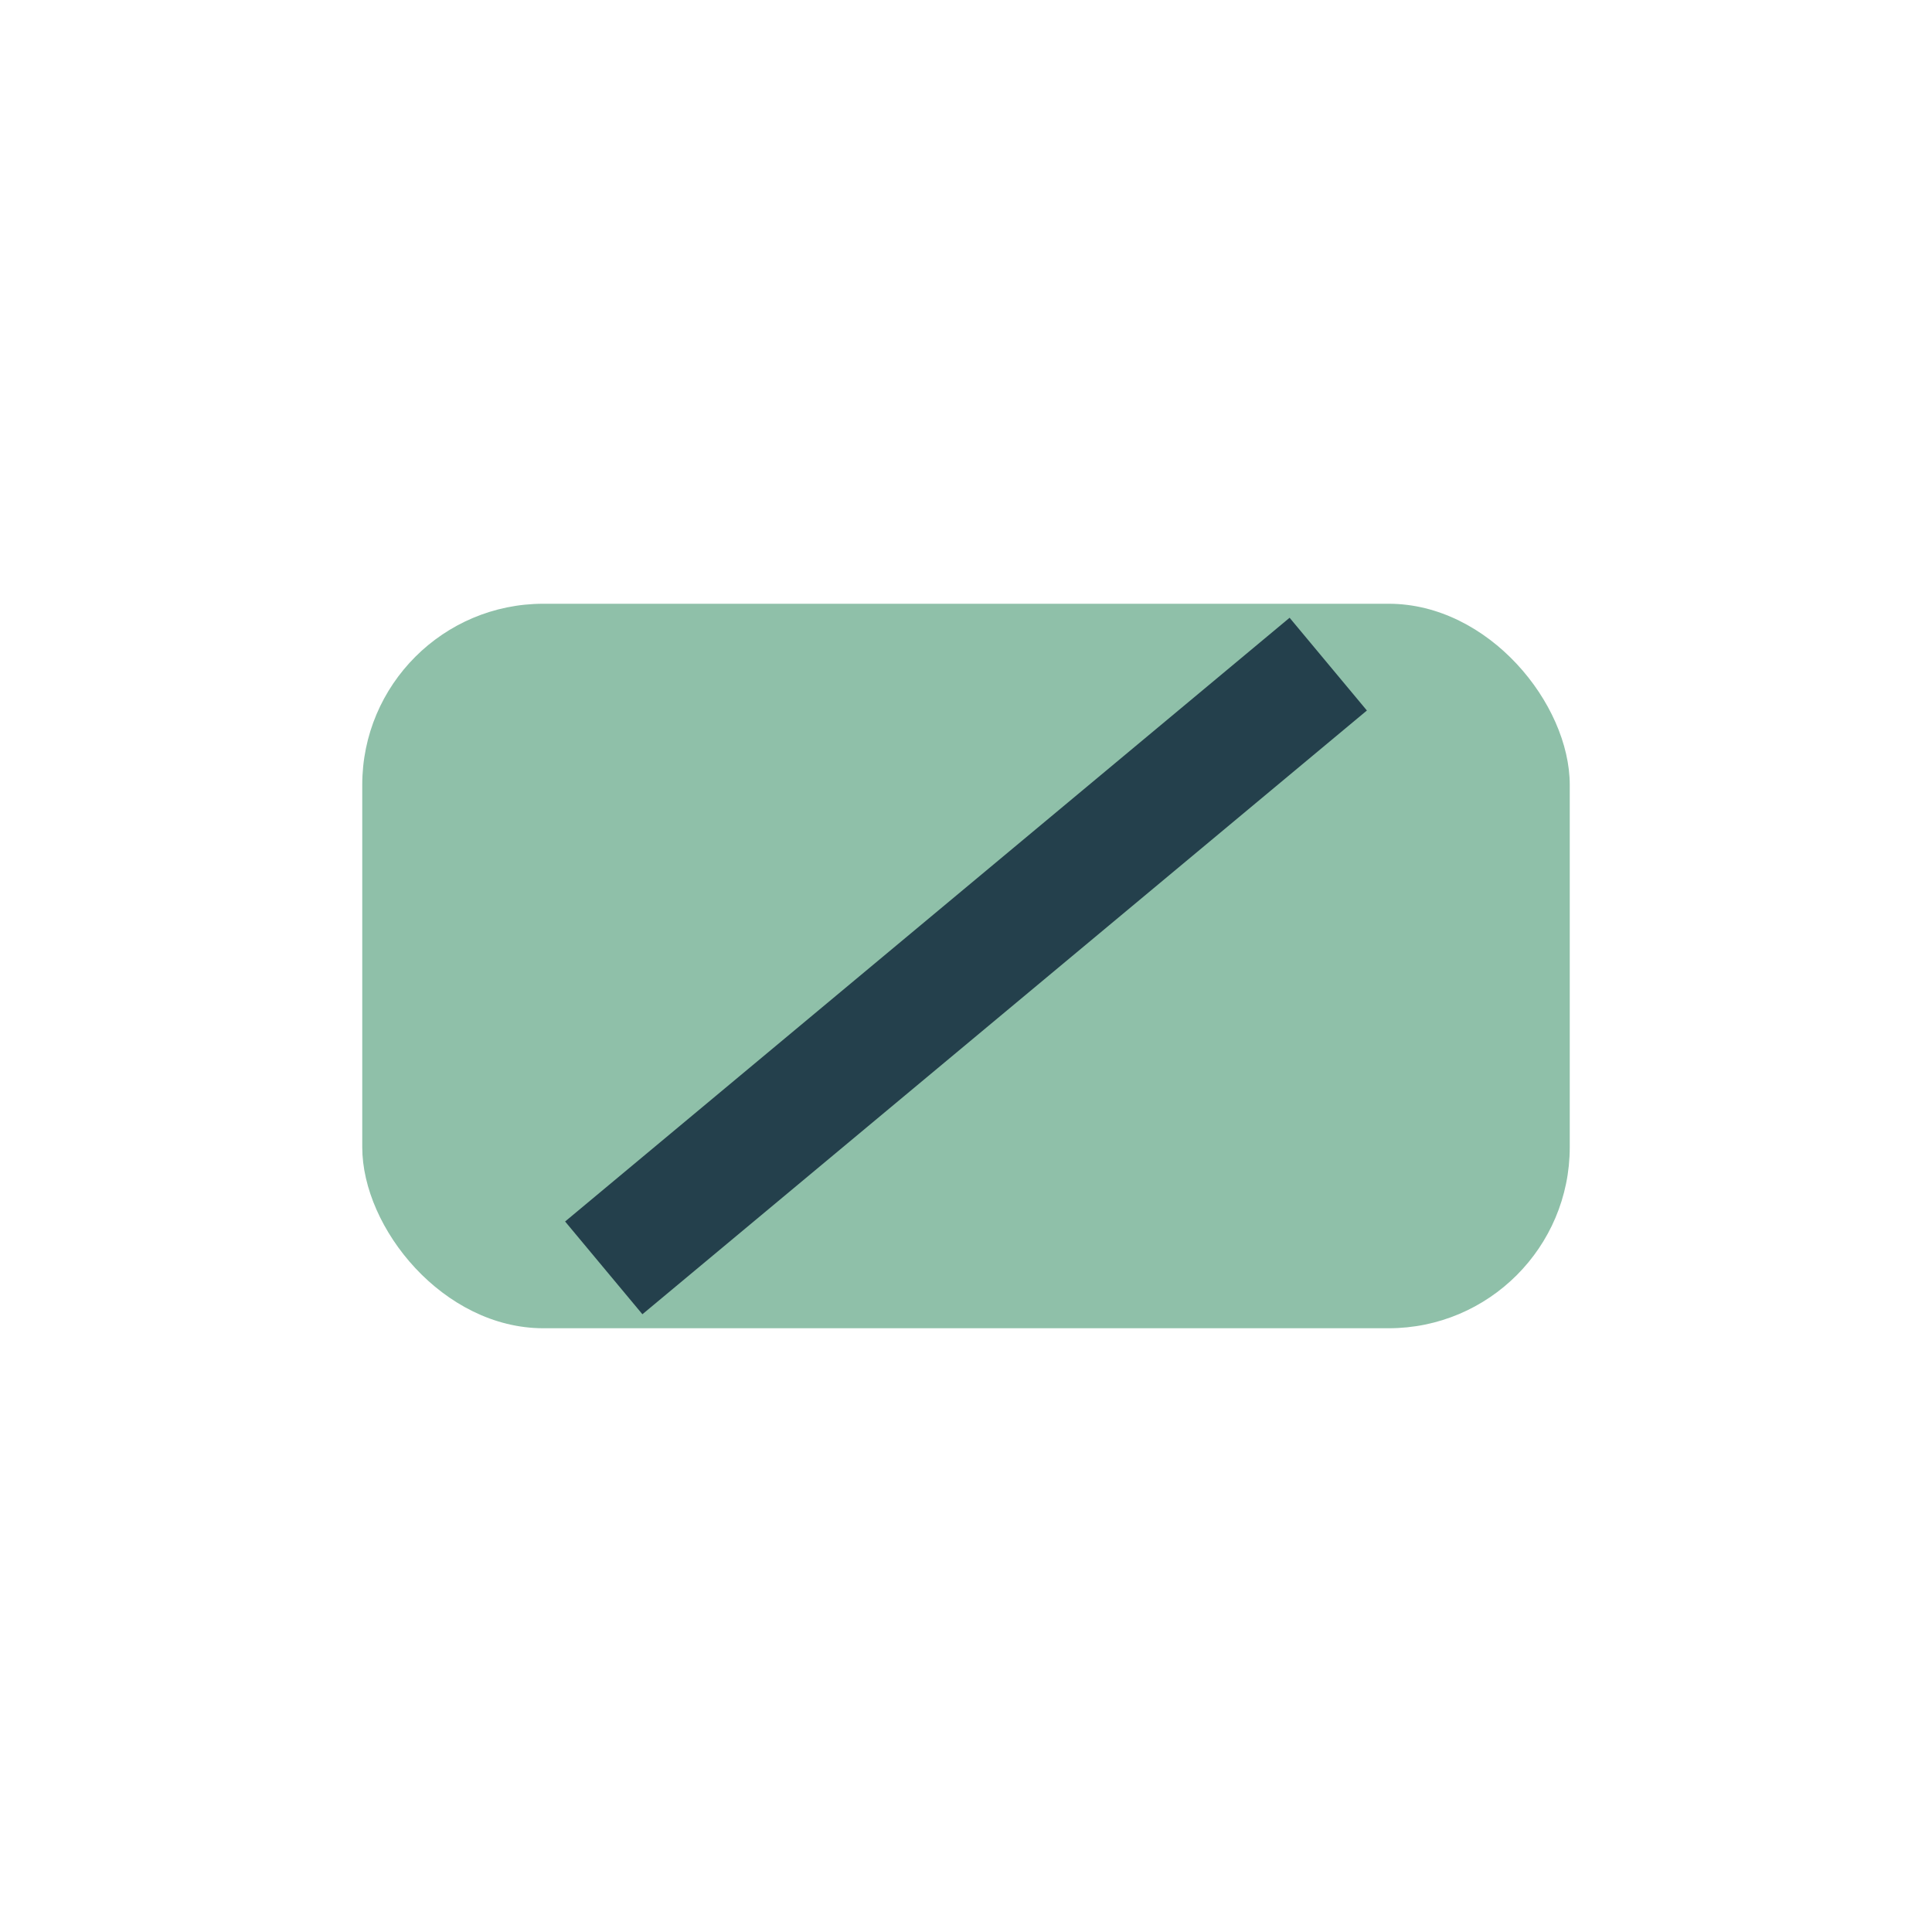
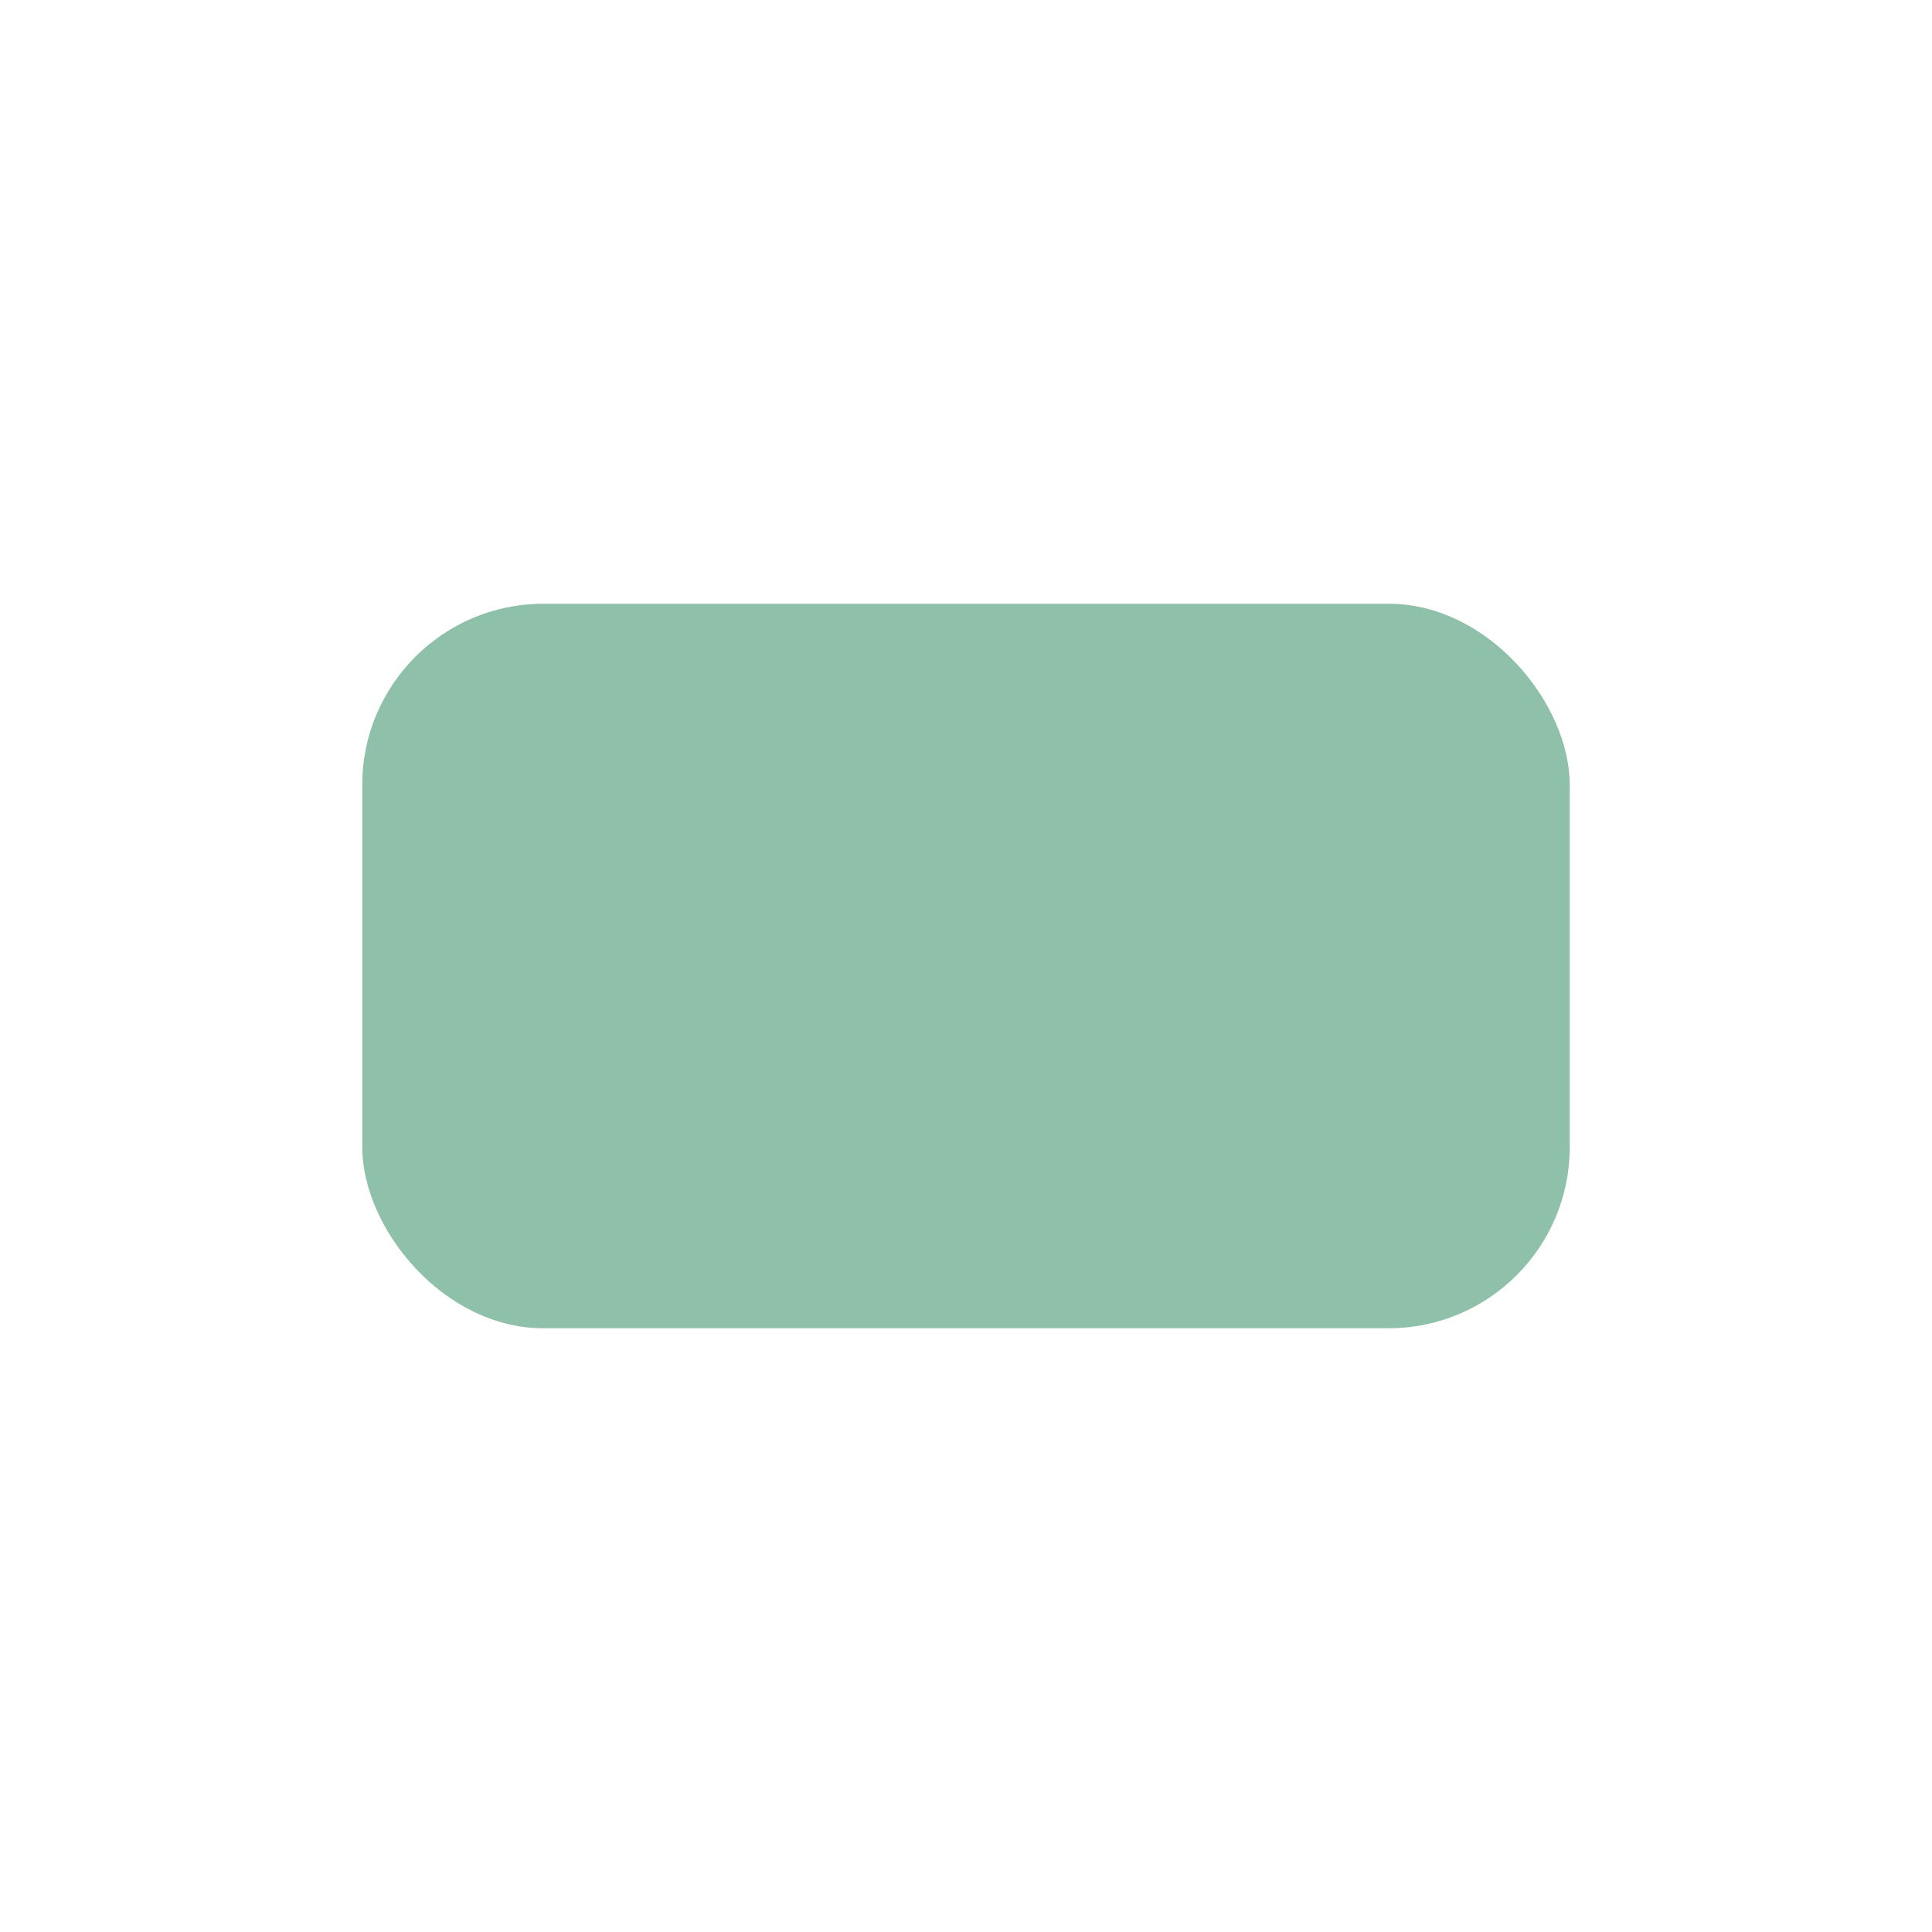
<svg xmlns="http://www.w3.org/2000/svg" width="32" height="32" viewBox="0 0 32 32">
  <rect x="6" y="10" width="20" height="12" rx="3" fill="#8FC0A9" />
-   <path d="M10 21l12-10" stroke="#24404C" stroke-width="2" />
</svg>